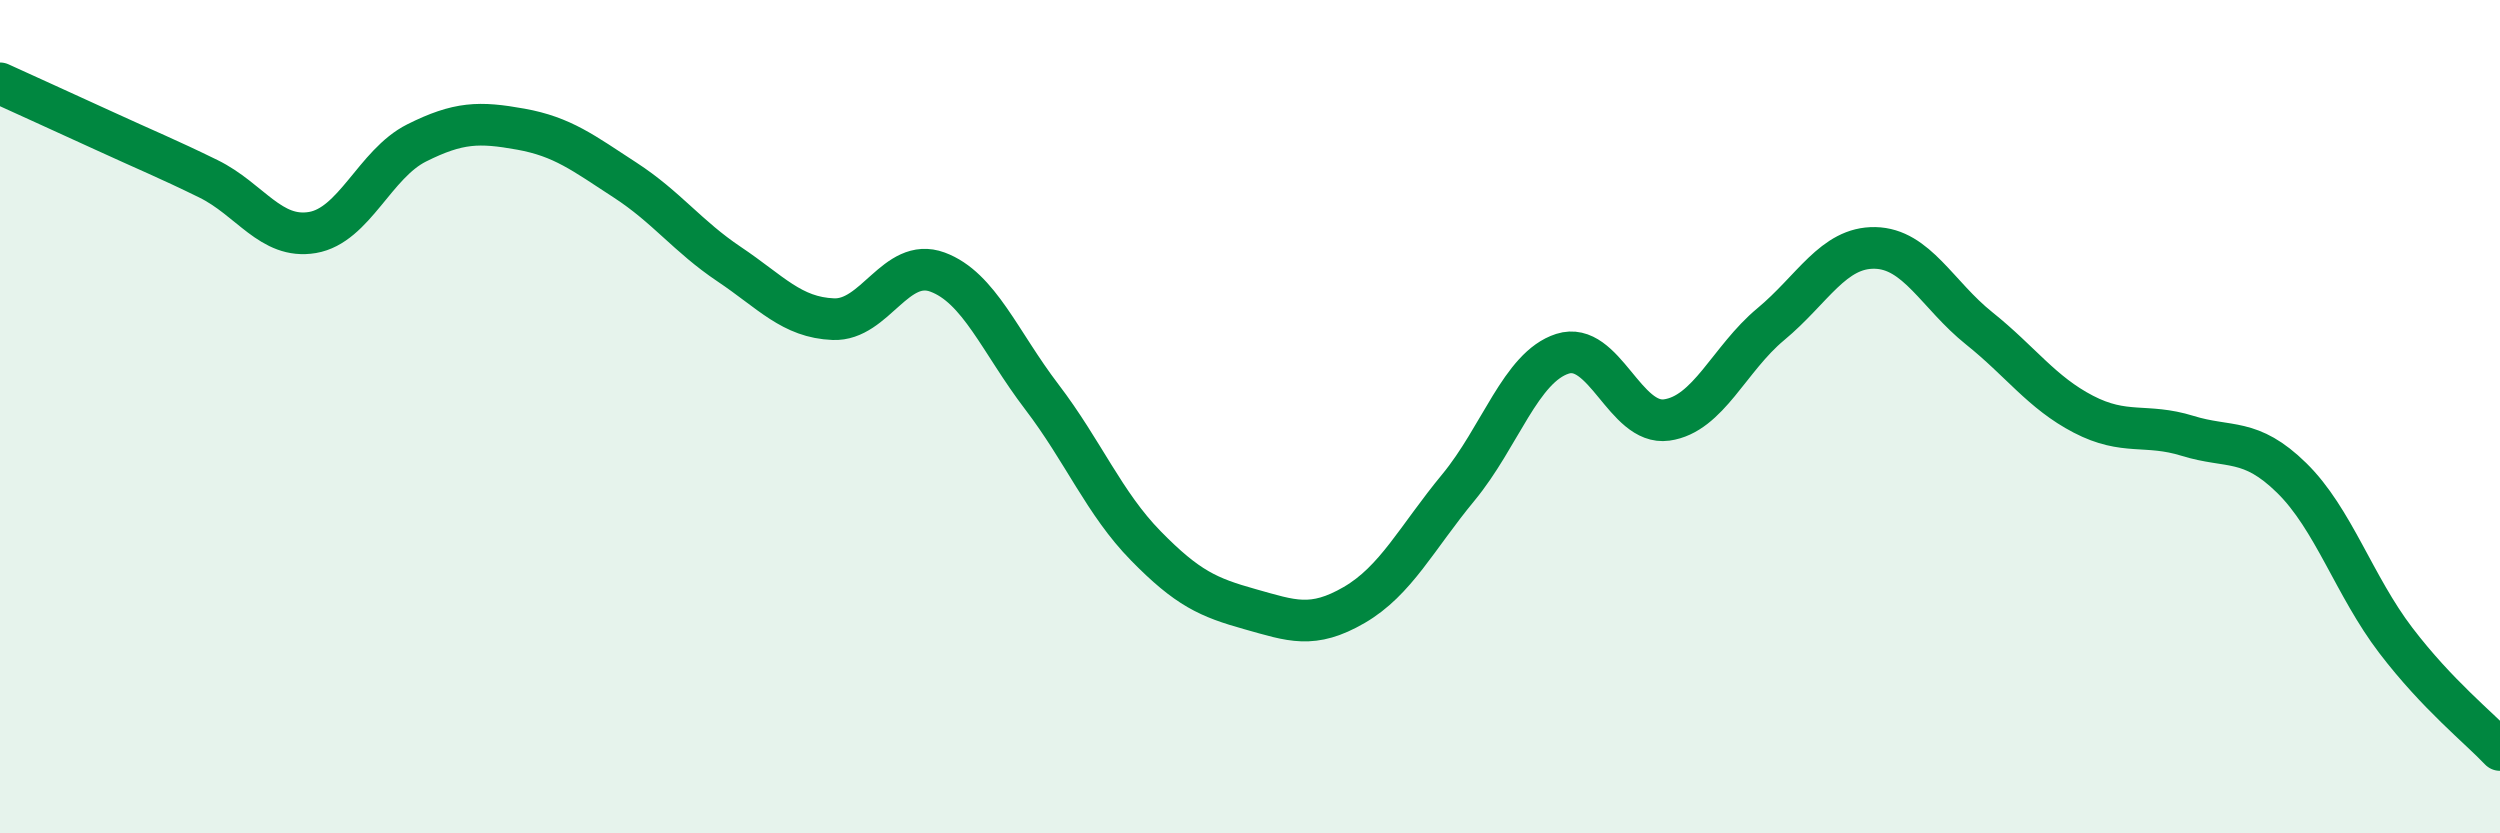
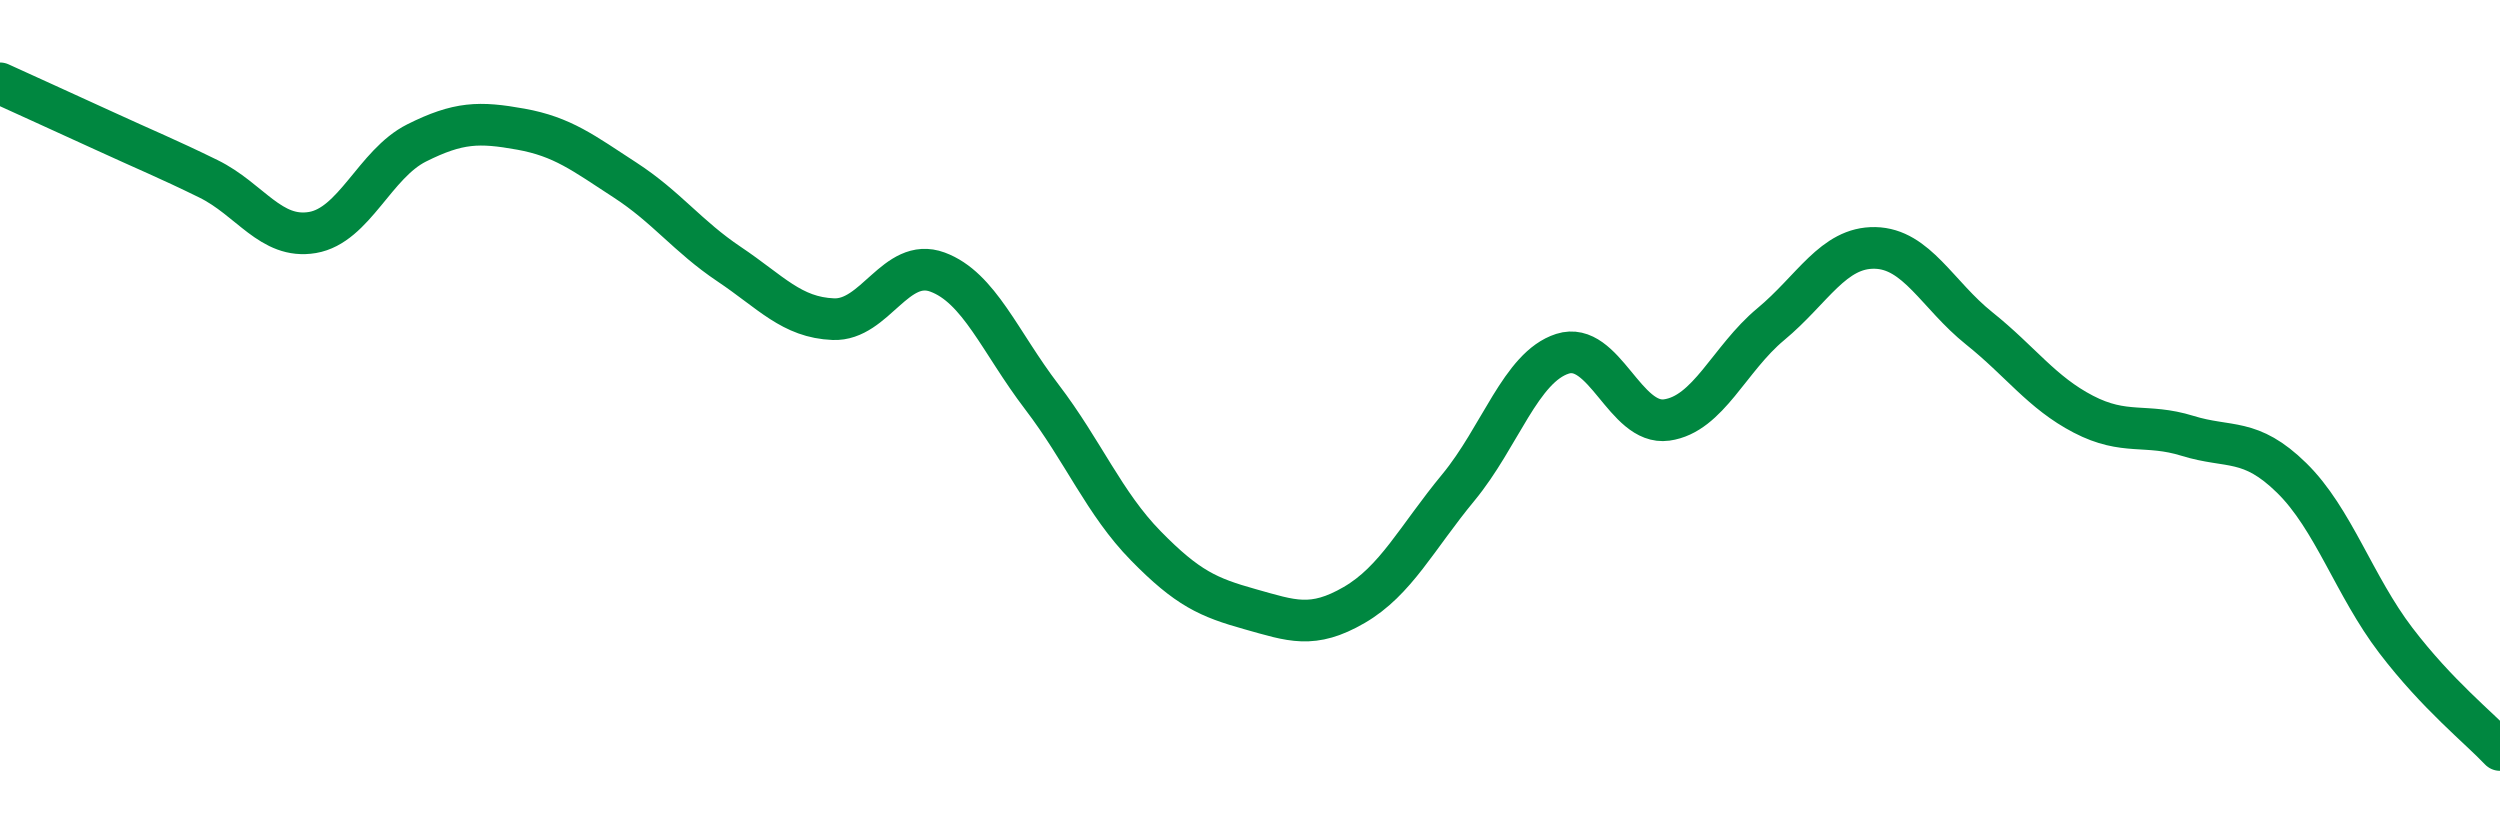
<svg xmlns="http://www.w3.org/2000/svg" width="60" height="20" viewBox="0 0 60 20">
-   <path d="M 0,2 C 0.5,2.23 1.5,2.68 2.5,3.14 C 3.5,3.6 4,3.8 5,4.29 C 6,4.78 6.5,5.75 7.5,5.58 C 8.5,5.41 9,3.93 10,3.43 C 11,2.93 11.5,2.92 12.5,3.1 C 13.5,3.28 14,3.67 15,4.32 C 16,4.97 16.5,5.67 17.5,6.34 C 18.5,7.01 19,7.62 20,7.66 C 21,7.7 21.5,6.16 22.5,6.53 C 23.5,6.9 24,8.21 25,9.52 C 26,10.83 26.5,12.08 27.5,13.1 C 28.5,14.12 29,14.34 30,14.62 C 31,14.9 31.5,15.1 32.5,14.52 C 33.5,13.94 34,12.91 35,11.7 C 36,10.49 36.5,8.81 37.5,8.49 C 38.5,8.17 39,10.22 40,10.08 C 41,9.94 41.5,8.61 42.5,7.78 C 43.5,6.95 44,5.93 45,5.95 C 46,5.97 46.5,7.08 47.5,7.88 C 48.5,8.68 49,9.42 50,9.94 C 51,10.46 51.5,10.15 52.5,10.46 C 53.5,10.77 54,10.49 55,11.47 C 56,12.45 56.5,14.06 57.5,15.37 C 58.5,16.68 59.5,17.47 60,18L60 20L0 20Z" fill="#008740" opacity="0.1" stroke-linecap="round" stroke-linejoin="round" />
  <path d="M 0,2 C 0.5,2.23 1.5,2.68 2.5,3.14 C 3.5,3.6 4,3.8 5,4.29 C 6,4.78 6.5,5.75 7.5,5.58 C 8.5,5.41 9,3.93 10,3.43 C 11,2.93 11.5,2.92 12.5,3.1 C 13.5,3.28 14,3.67 15,4.32 C 16,4.97 16.5,5.67 17.5,6.34 C 18.5,7.01 19,7.62 20,7.66 C 21,7.7 21.5,6.16 22.5,6.53 C 23.5,6.9 24,8.21 25,9.52 C 26,10.83 26.5,12.08 27.5,13.1 C 28.5,14.12 29,14.34 30,14.62 C 31,14.9 31.5,15.1 32.5,14.52 C 33.5,13.94 34,12.91 35,11.7 C 36,10.49 36.5,8.81 37.5,8.49 C 38.5,8.17 39,10.22 40,10.08 C 41,9.94 41.5,8.61 42.5,7.78 C 43.5,6.95 44,5.93 45,5.95 C 46,5.97 46.5,7.08 47.5,7.88 C 48.5,8.68 49,9.42 50,9.94 C 51,10.46 51.5,10.15 52.5,10.46 C 53.5,10.77 54,10.49 55,11.47 C 56,12.45 56.5,14.06 57.5,15.37 C 58.5,16.68 59.5,17.47 60,18" stroke="#008740" stroke-width="1" fill="none" stroke-linecap="round" stroke-linejoin="round" />
</svg>